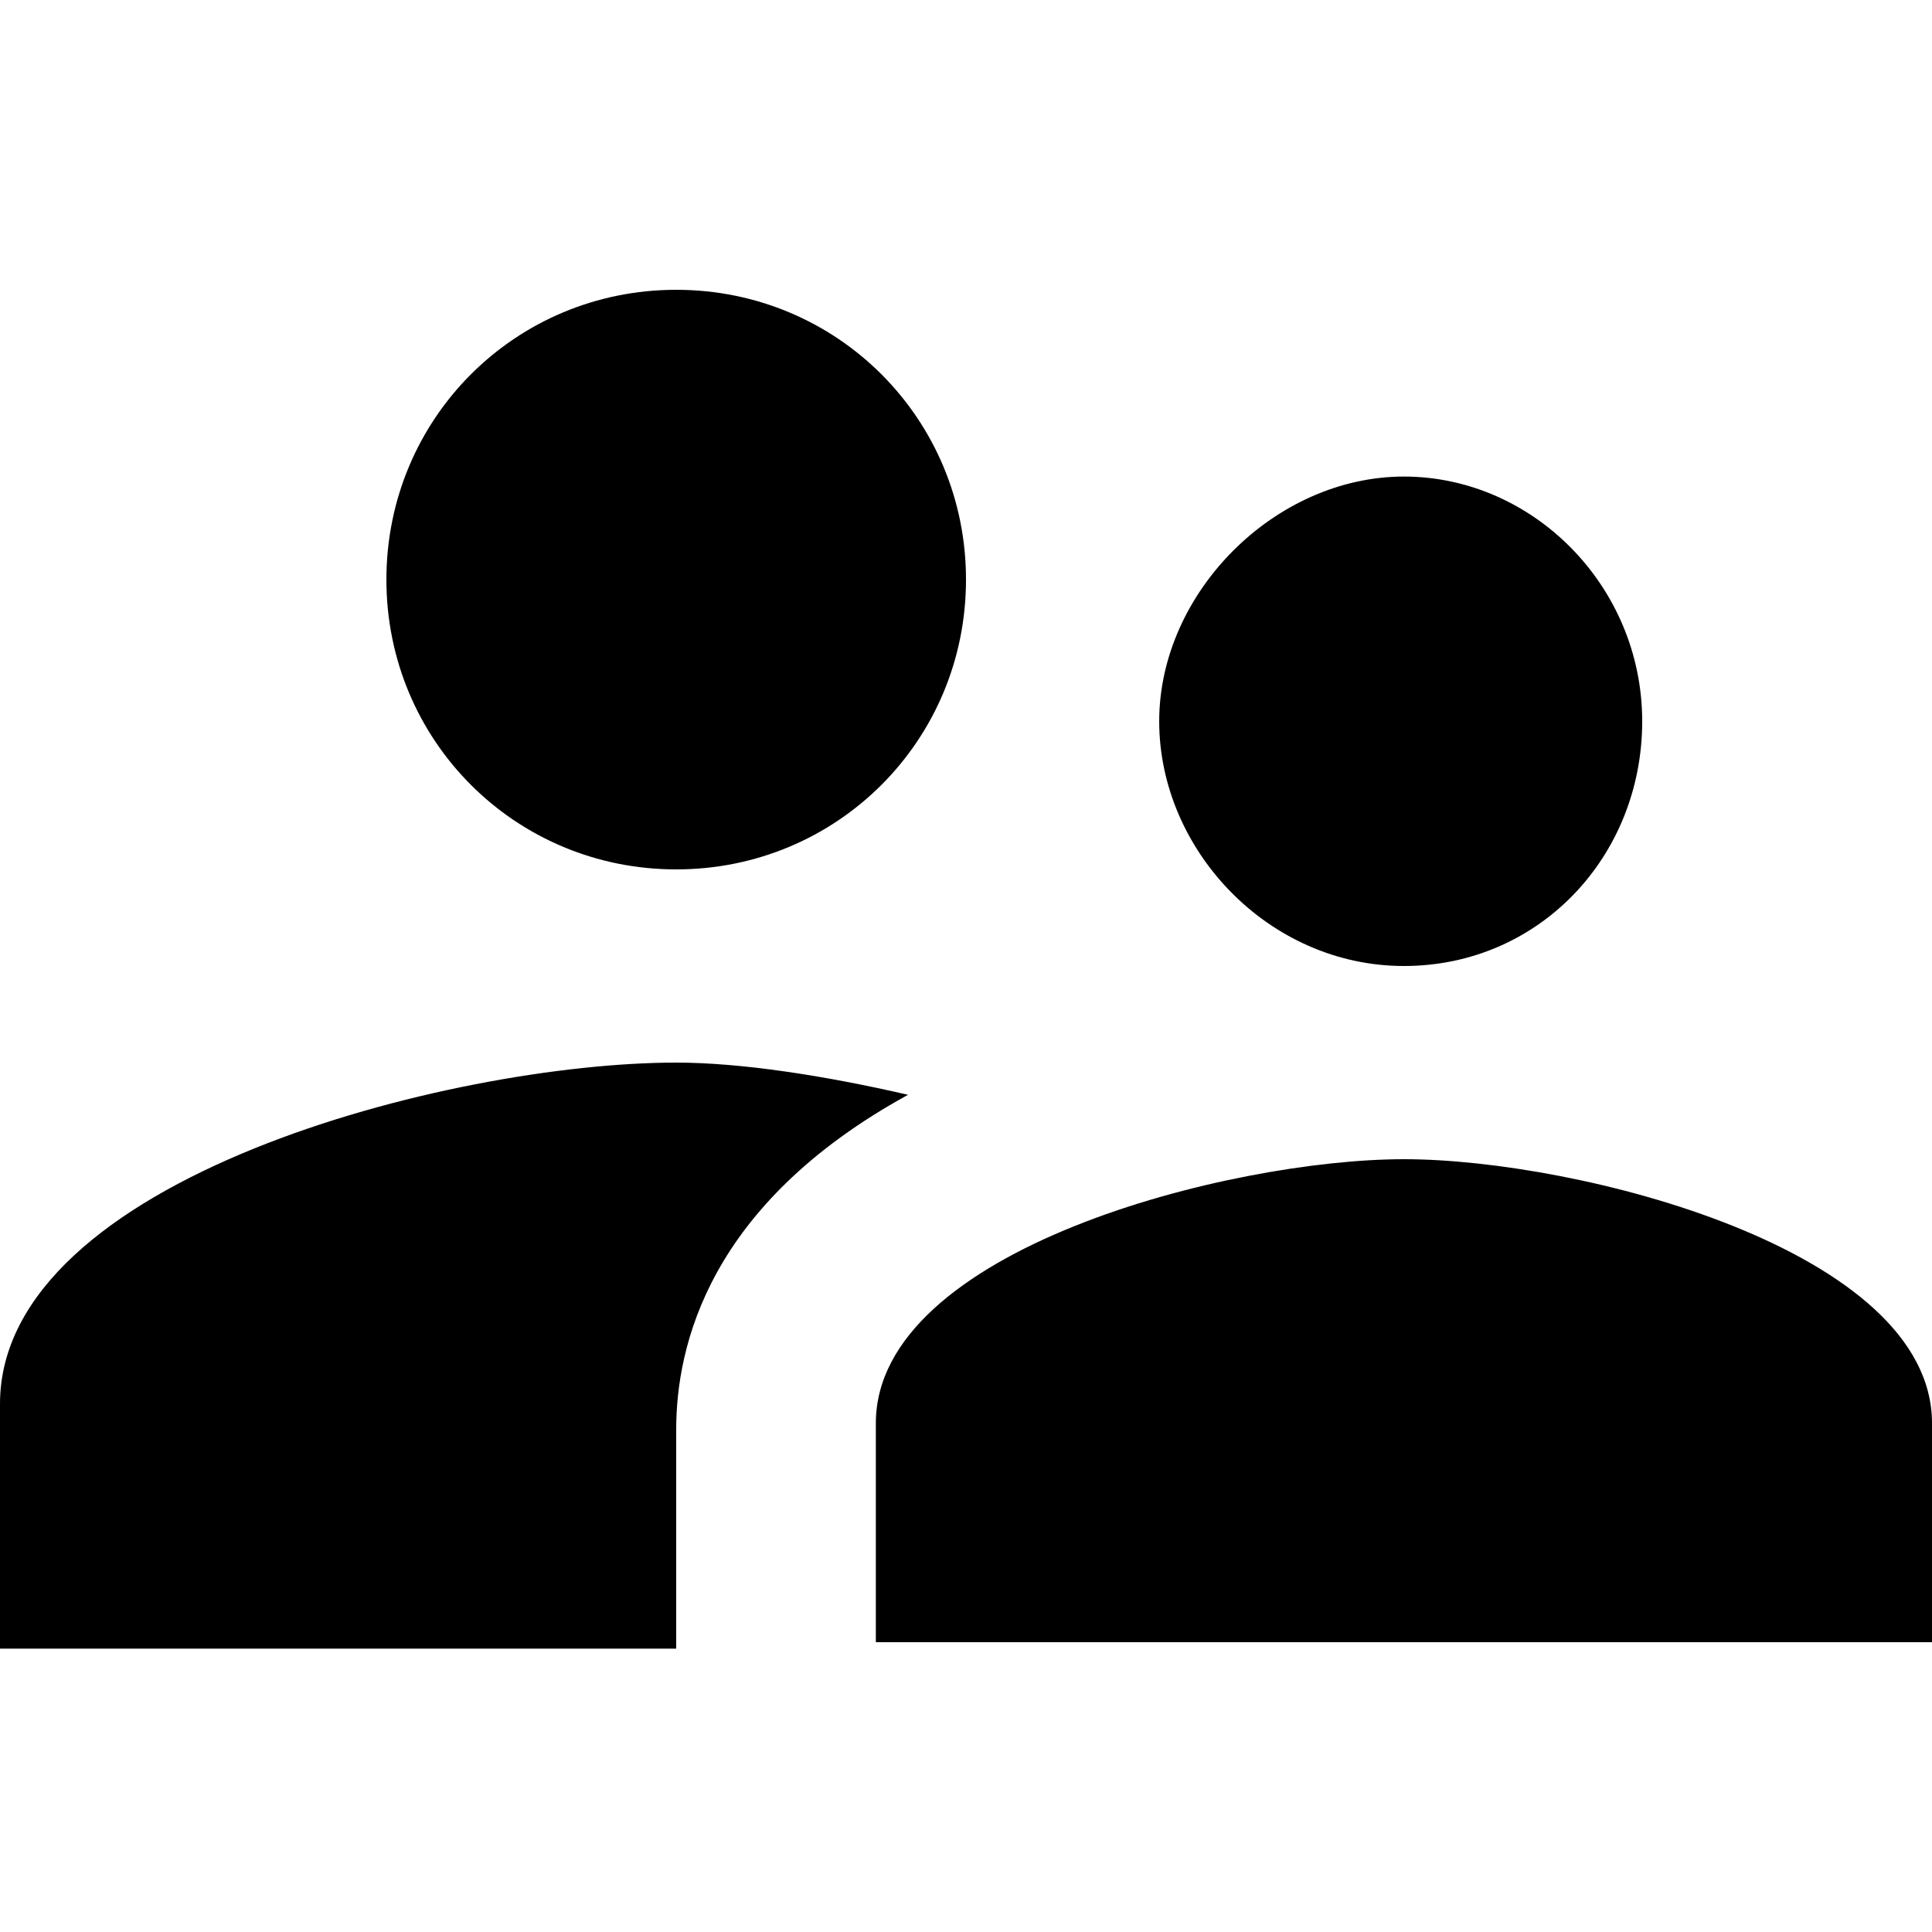
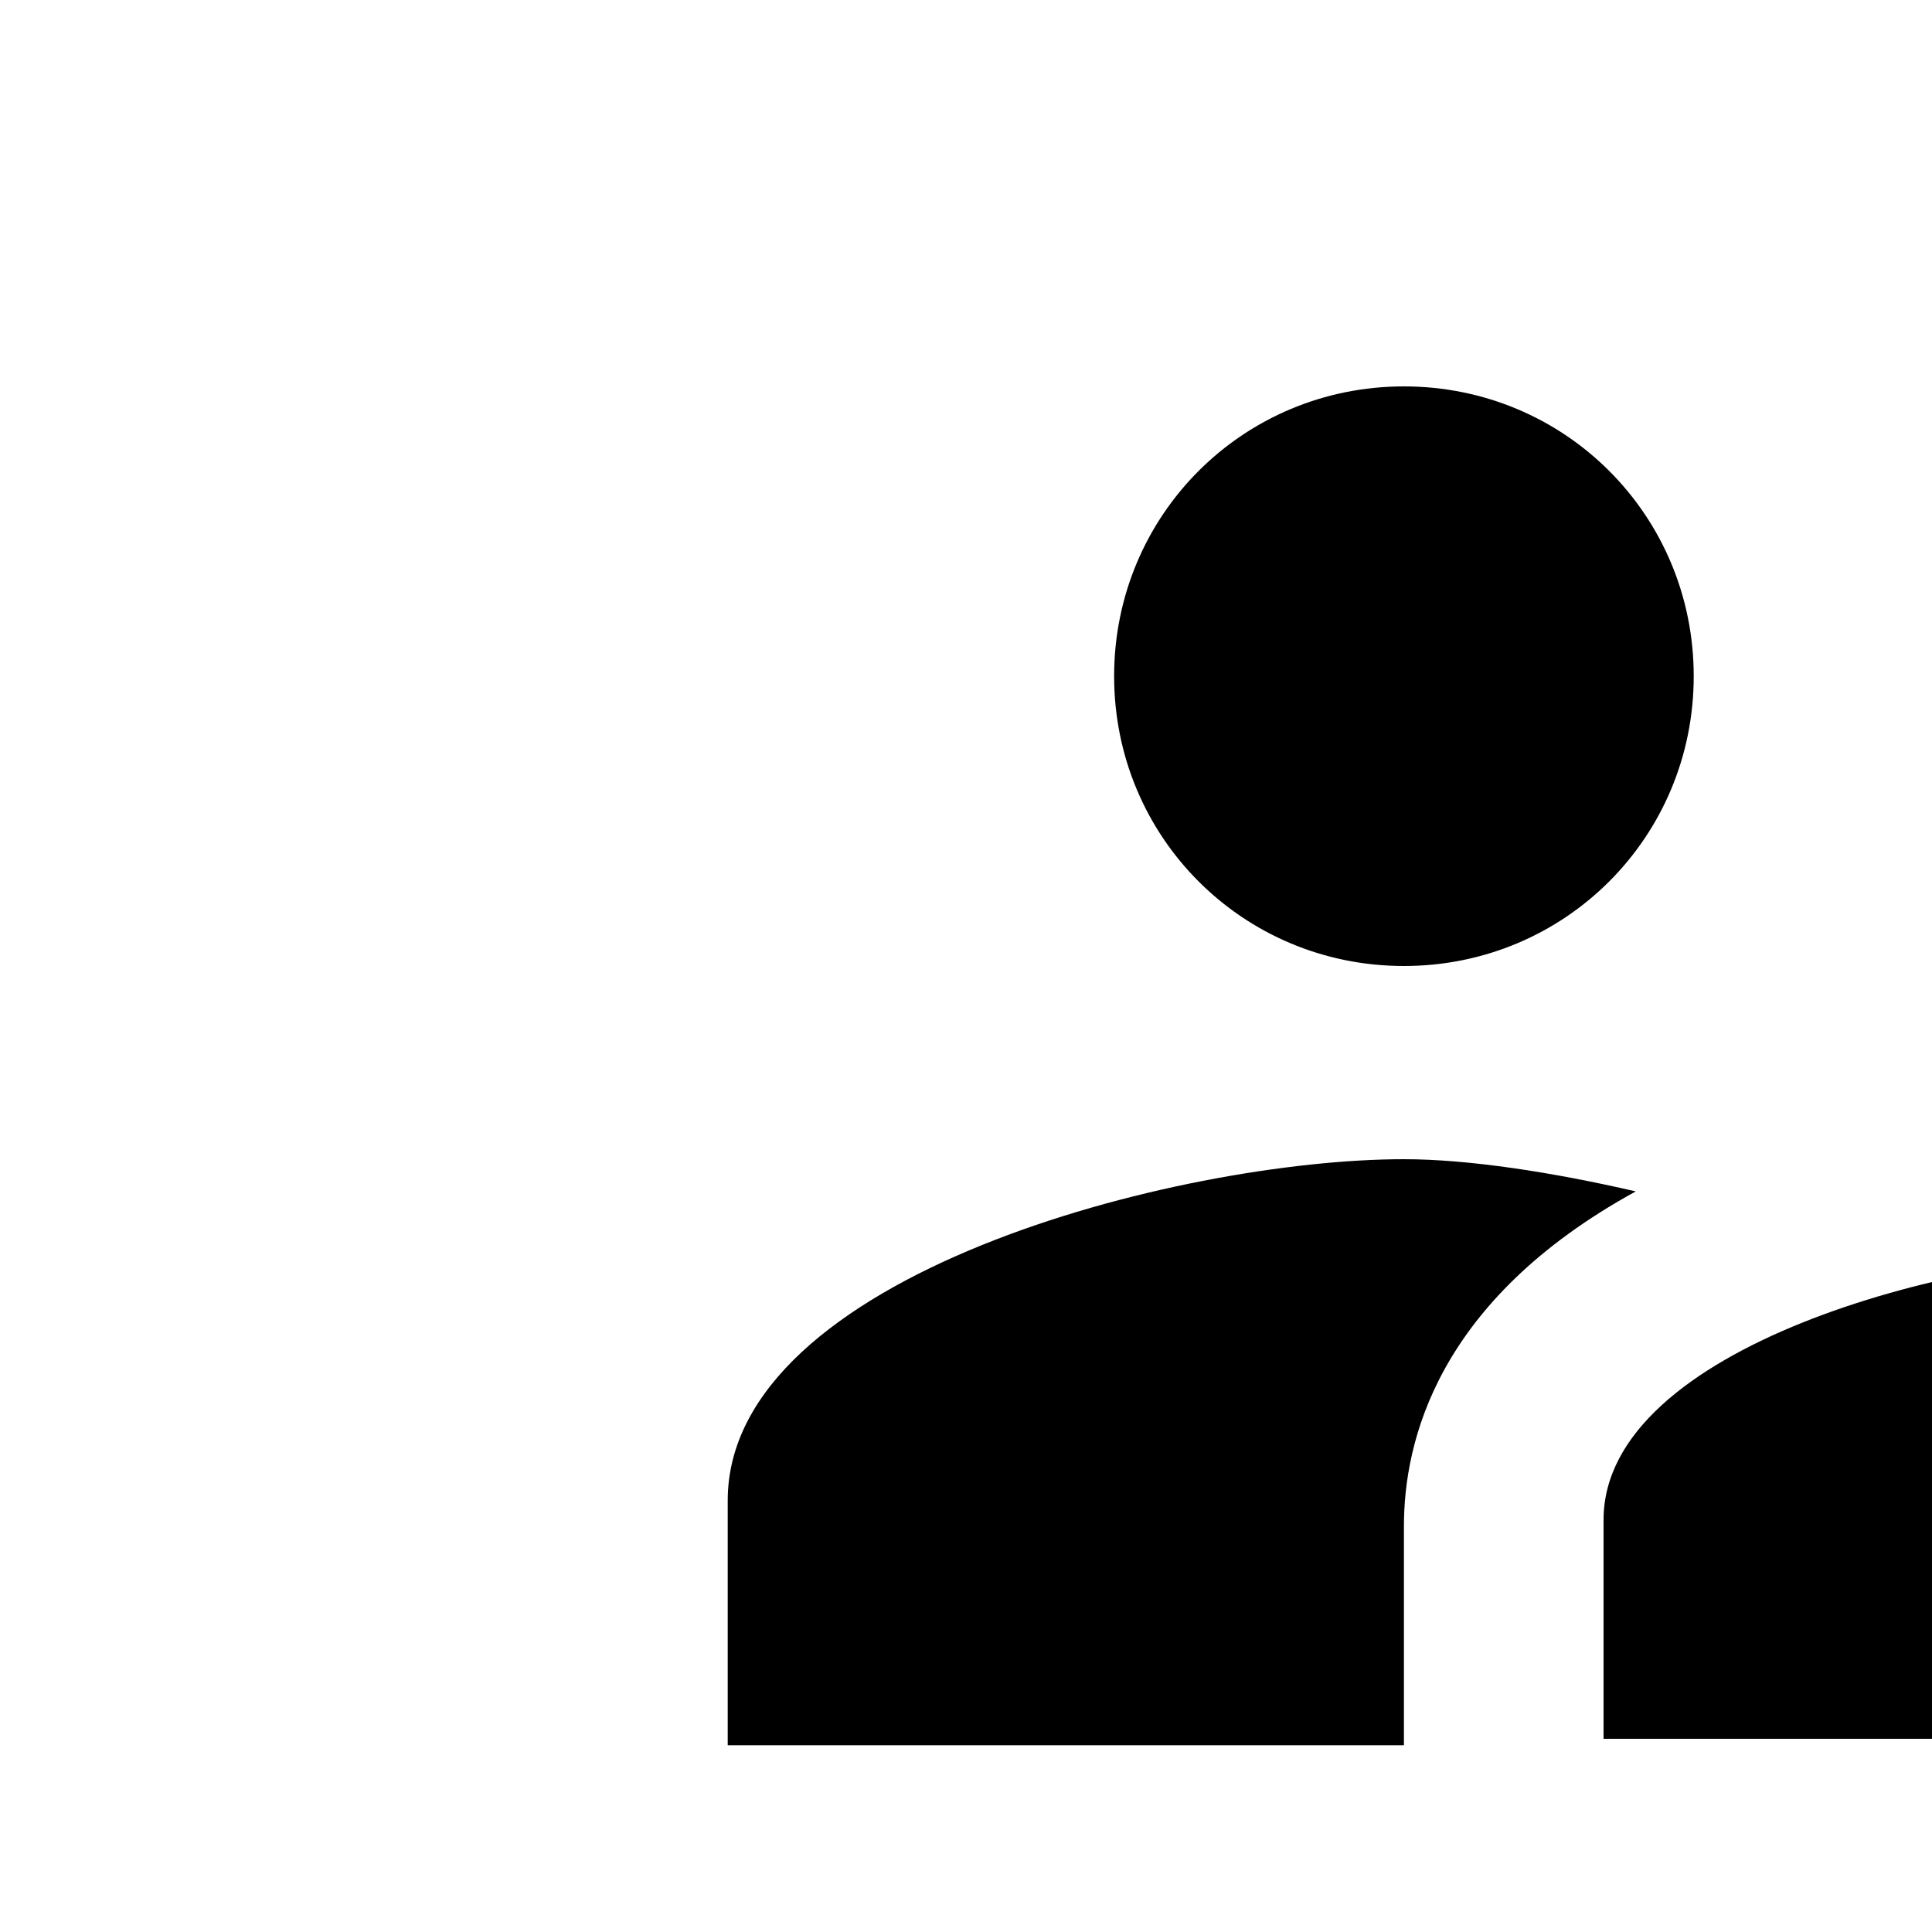
<svg xmlns="http://www.w3.org/2000/svg" enable-background="new 0 0 30 30" viewBox="0 0 30 30">
-   <path d="m21.8 15c2.1 0 3.7-1.7 3.7-3.8s-1.7-3.8-3.7-3.8-3.8 1.8-3.8 3.8 1.7 3.8 3.8 3.8zm-11.3-1.5c2.5 0 4.5-2 4.5-4.5s-2-4.5-4.5-4.5-4.5 2-4.5 4.5 2 4.5 4.5 4.5zm11.3 4.5c-2.7 0-8.2 1.4-8.2 4.1v3.4h16.4v-3.4c0-2.7-5.5-4.1-8.2-4.1zm-11.3-1.5c-3.5 0-10.5 1.8-10.5 5.3v3.8h10.5v-3.4c0-1.3.5-3.5 3.6-5.2-1.3-.3-2.6-.5-3.6-.5z" />
+   <path d="m21.8 15c2.1 0 3.7-1.7 3.7-3.8s-1.7-3.8-3.7-3.8-3.8 1.8-3.8 3.8 1.7 3.8 3.8 3.8zc2.5 0 4.5-2 4.5-4.5s-2-4.5-4.5-4.5-4.5 2-4.5 4.5 2 4.5 4.5 4.5zm11.3 4.5c-2.7 0-8.2 1.4-8.2 4.1v3.4h16.4v-3.4c0-2.7-5.5-4.1-8.2-4.1zm-11.3-1.5c-3.5 0-10.5 1.8-10.5 5.3v3.8h10.5v-3.4c0-1.3.5-3.5 3.6-5.2-1.3-.3-2.6-.5-3.6-.5z" />
</svg>